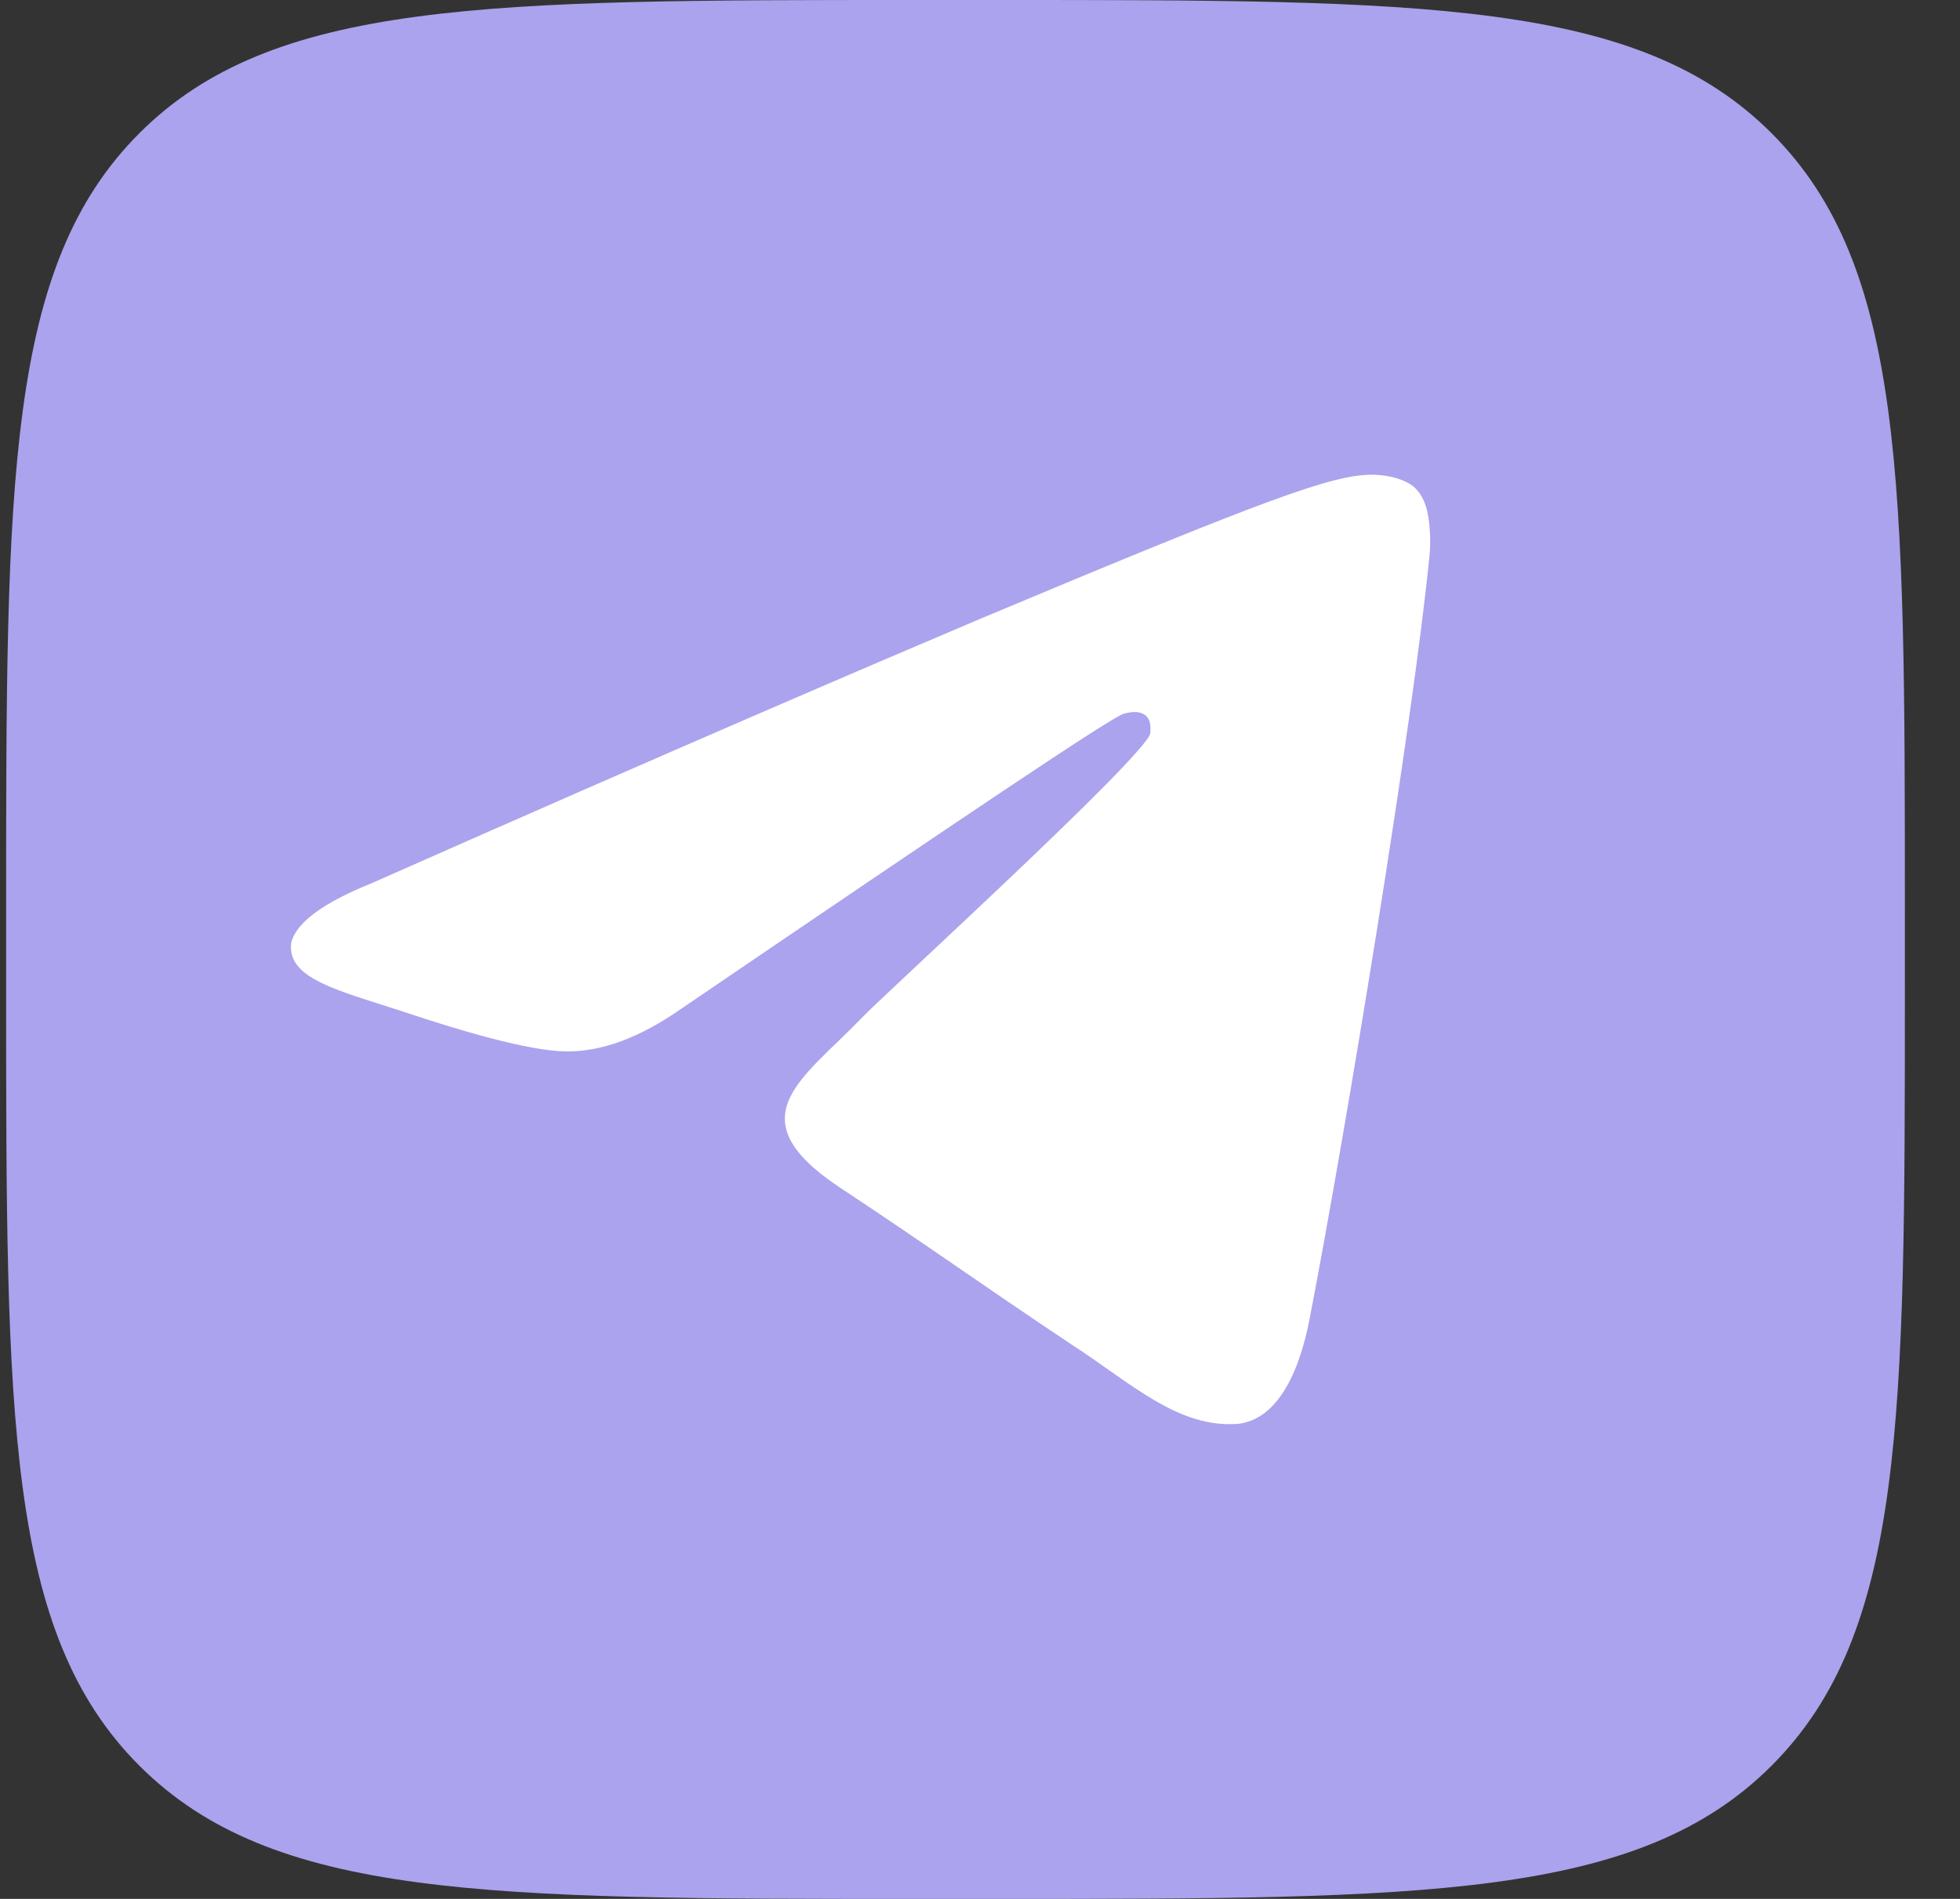
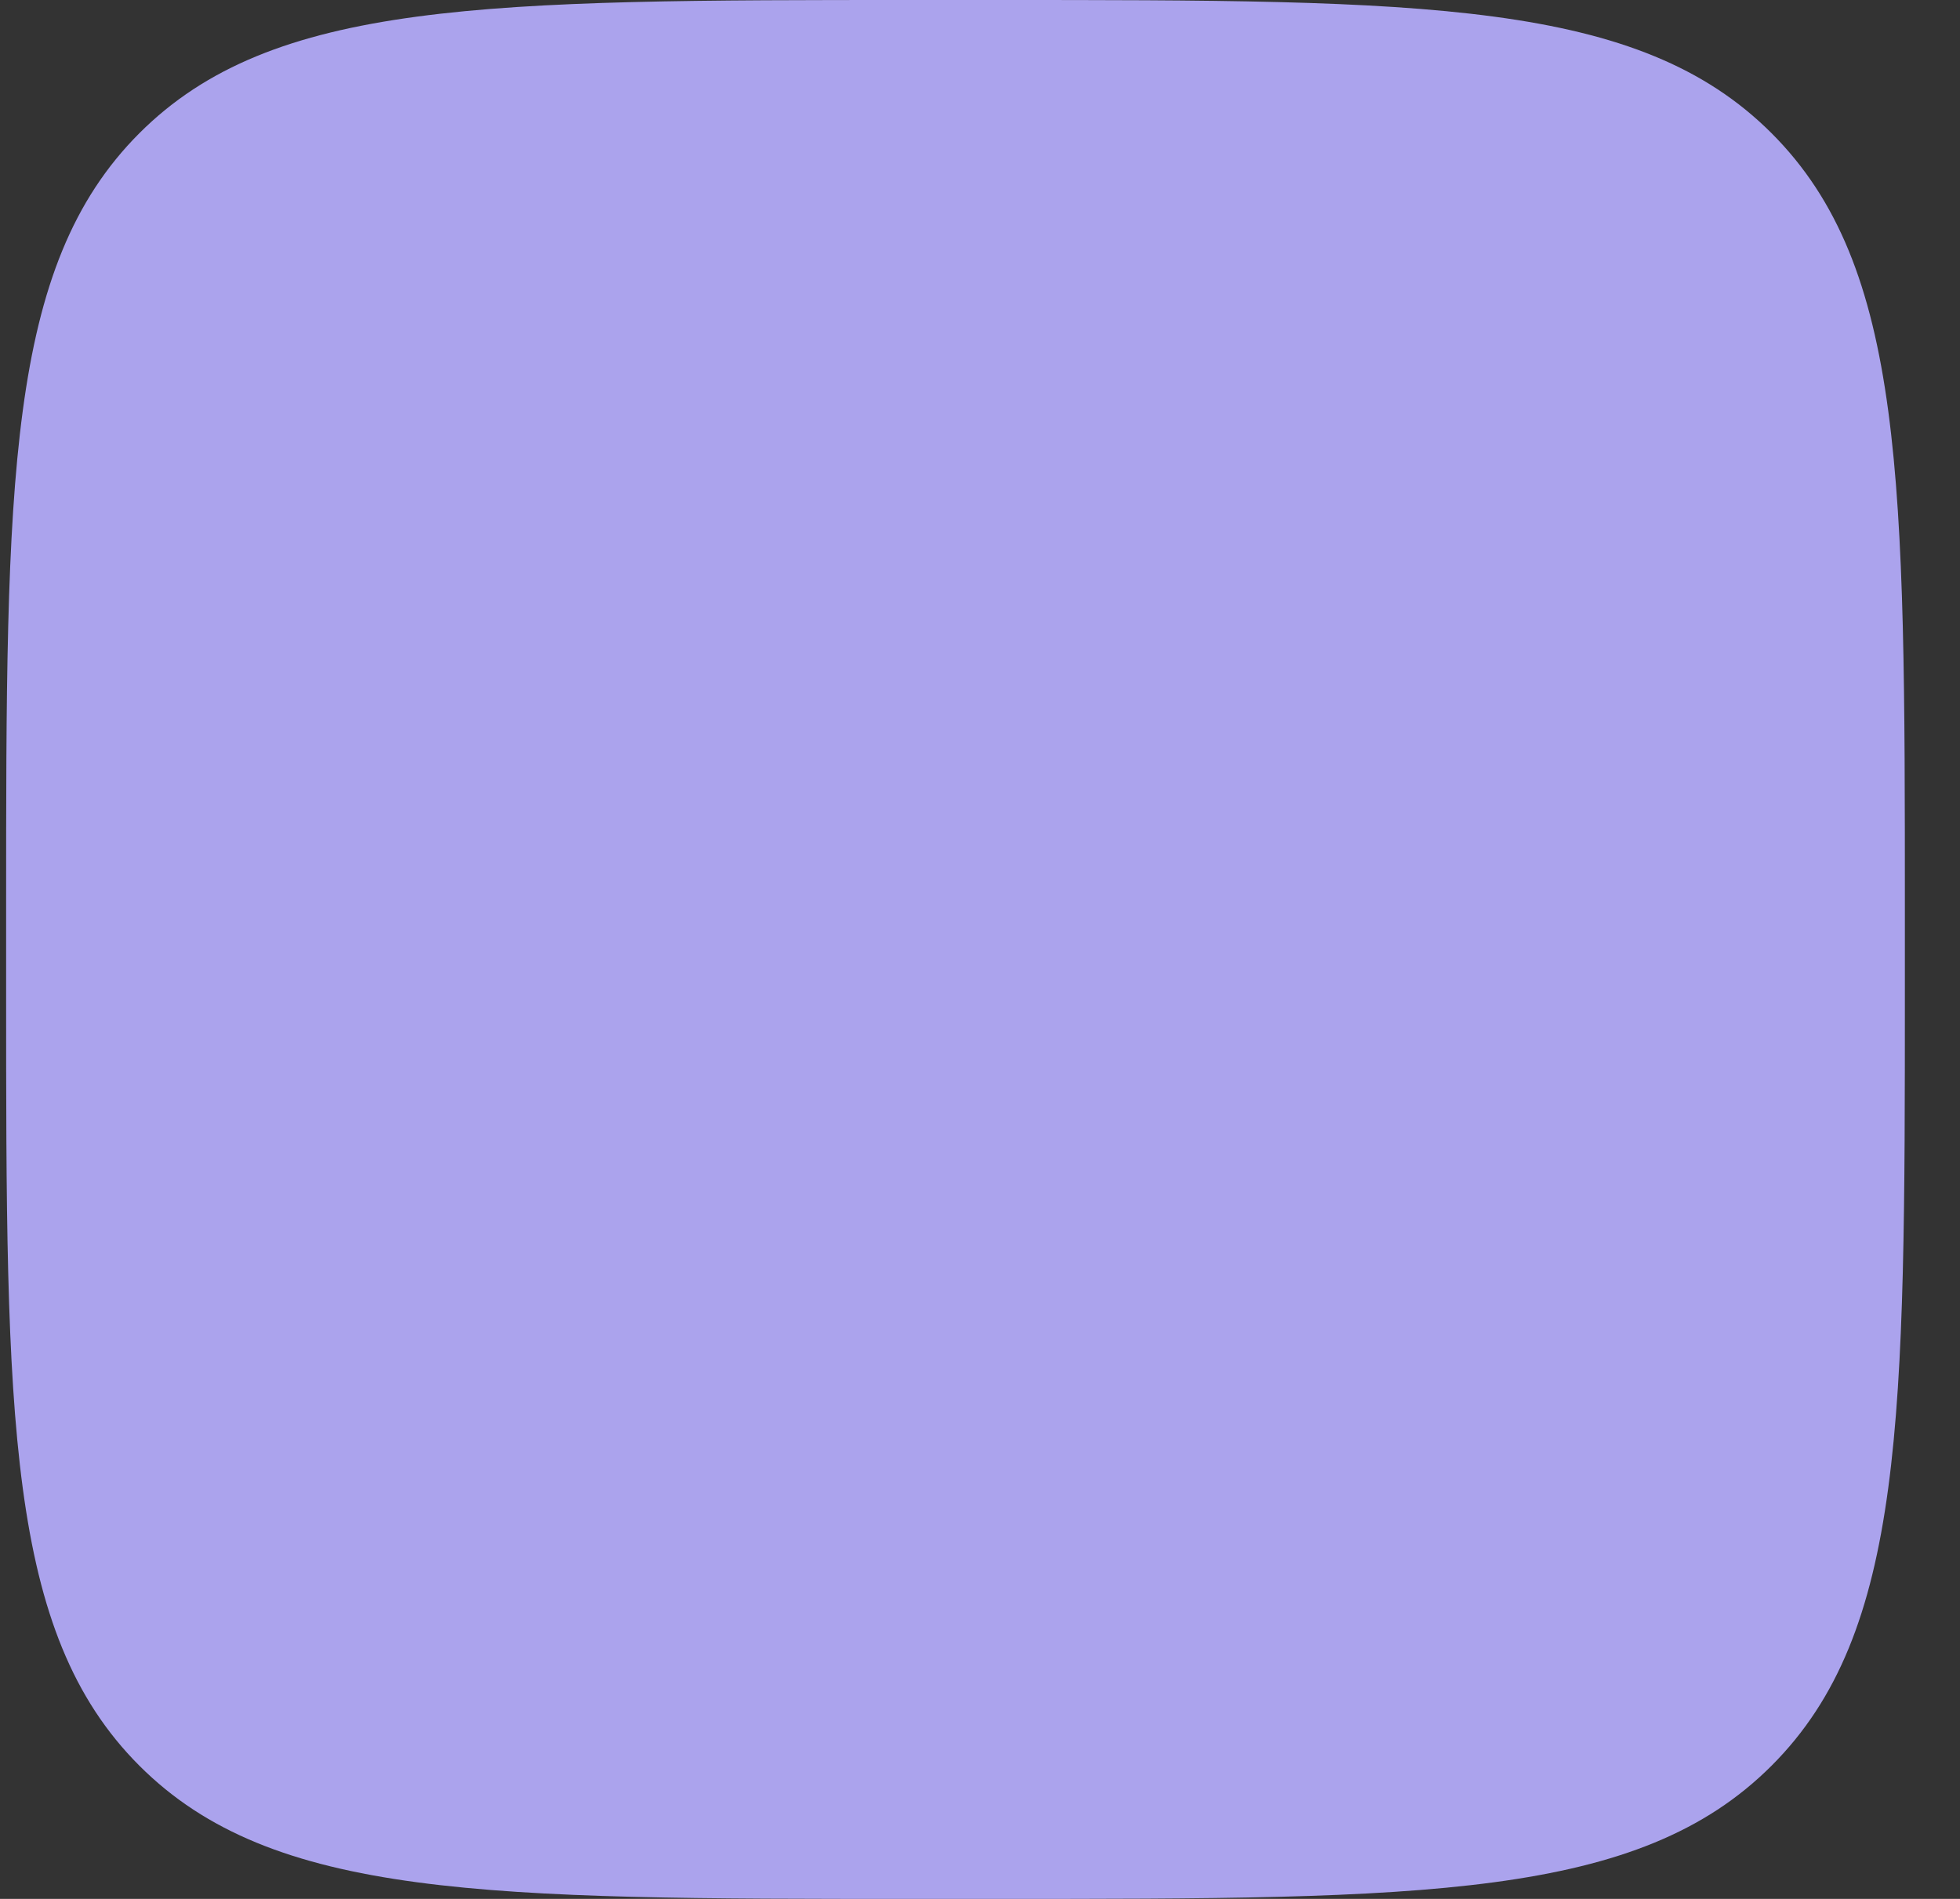
<svg xmlns="http://www.w3.org/2000/svg" width="32" height="31" viewBox="0 0 32 31" fill="none">
  <rect x="0" y="0" width="32" height="31" fill="#333333" stroke="none" />
  <path d="M0.1 14.854C0.1 7.852 0.1 4.351 2.275 2.175C4.45 0 7.951 0 14.954 0H16.245C23.248 0 26.749 0 28.924 2.175C31.1 4.351 31.1 7.852 31.1 14.854V16.146C31.1 23.148 31.1 26.649 28.924 28.825C26.749 31 23.248 31 16.245 31H14.954C7.951 31 4.45 31 2.275 28.825C0.1 26.649 0.1 23.148 0.1 16.146L0.1 14.854Z" fill="#ABA3ED" />
-   <path fill-rule="evenodd" clip-rule="evenodd" d="M6.062 14.421C11.047 12.215 14.38 10.79 16.033 10.09C20.779 8.1 21.766 7.75 22.406 7.75C22.539 7.75 22.859 7.777 23.072 7.938C23.232 8.073 23.286 8.261 23.312 8.396C23.339 8.53 23.366 8.826 23.339 9.068C23.072 11.785 21.979 18.429 21.393 21.469C21.153 22.76 20.673 23.19 20.219 23.244C19.233 23.325 18.46 22.572 17.5 21.953C16.007 20.958 15.154 20.339 13.687 19.37C12.007 18.241 13.101 17.622 14.06 16.627C14.3 16.358 18.7 12.35 18.78 11.973C18.78 11.919 18.806 11.758 18.7 11.677C18.593 11.597 18.46 11.623 18.353 11.65C18.193 11.677 15.793 13.291 11.127 16.465C10.434 16.95 9.821 17.165 9.261 17.165C8.648 17.165 7.475 16.815 6.595 16.519C5.528 16.169 4.675 15.981 4.755 15.389C4.835 15.067 5.262 14.744 6.062 14.421Z" fill="white" />
</svg>